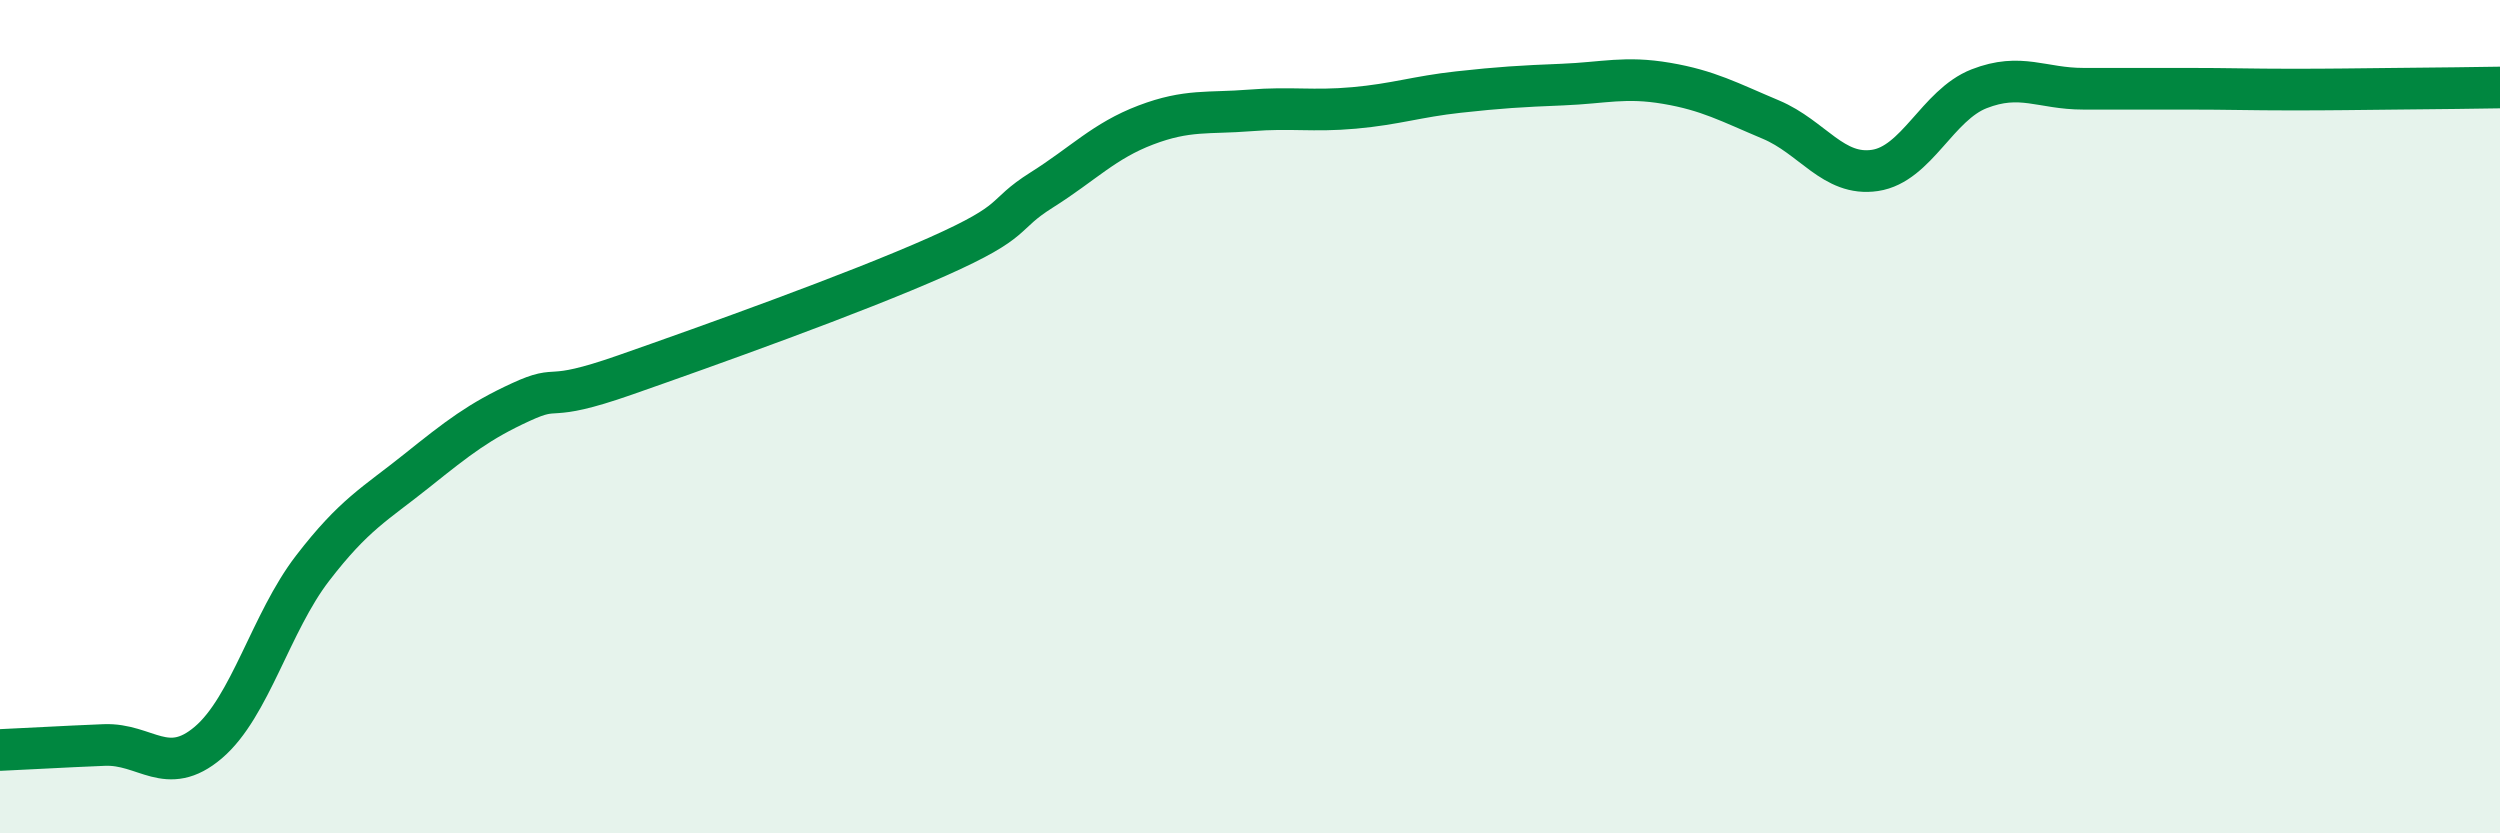
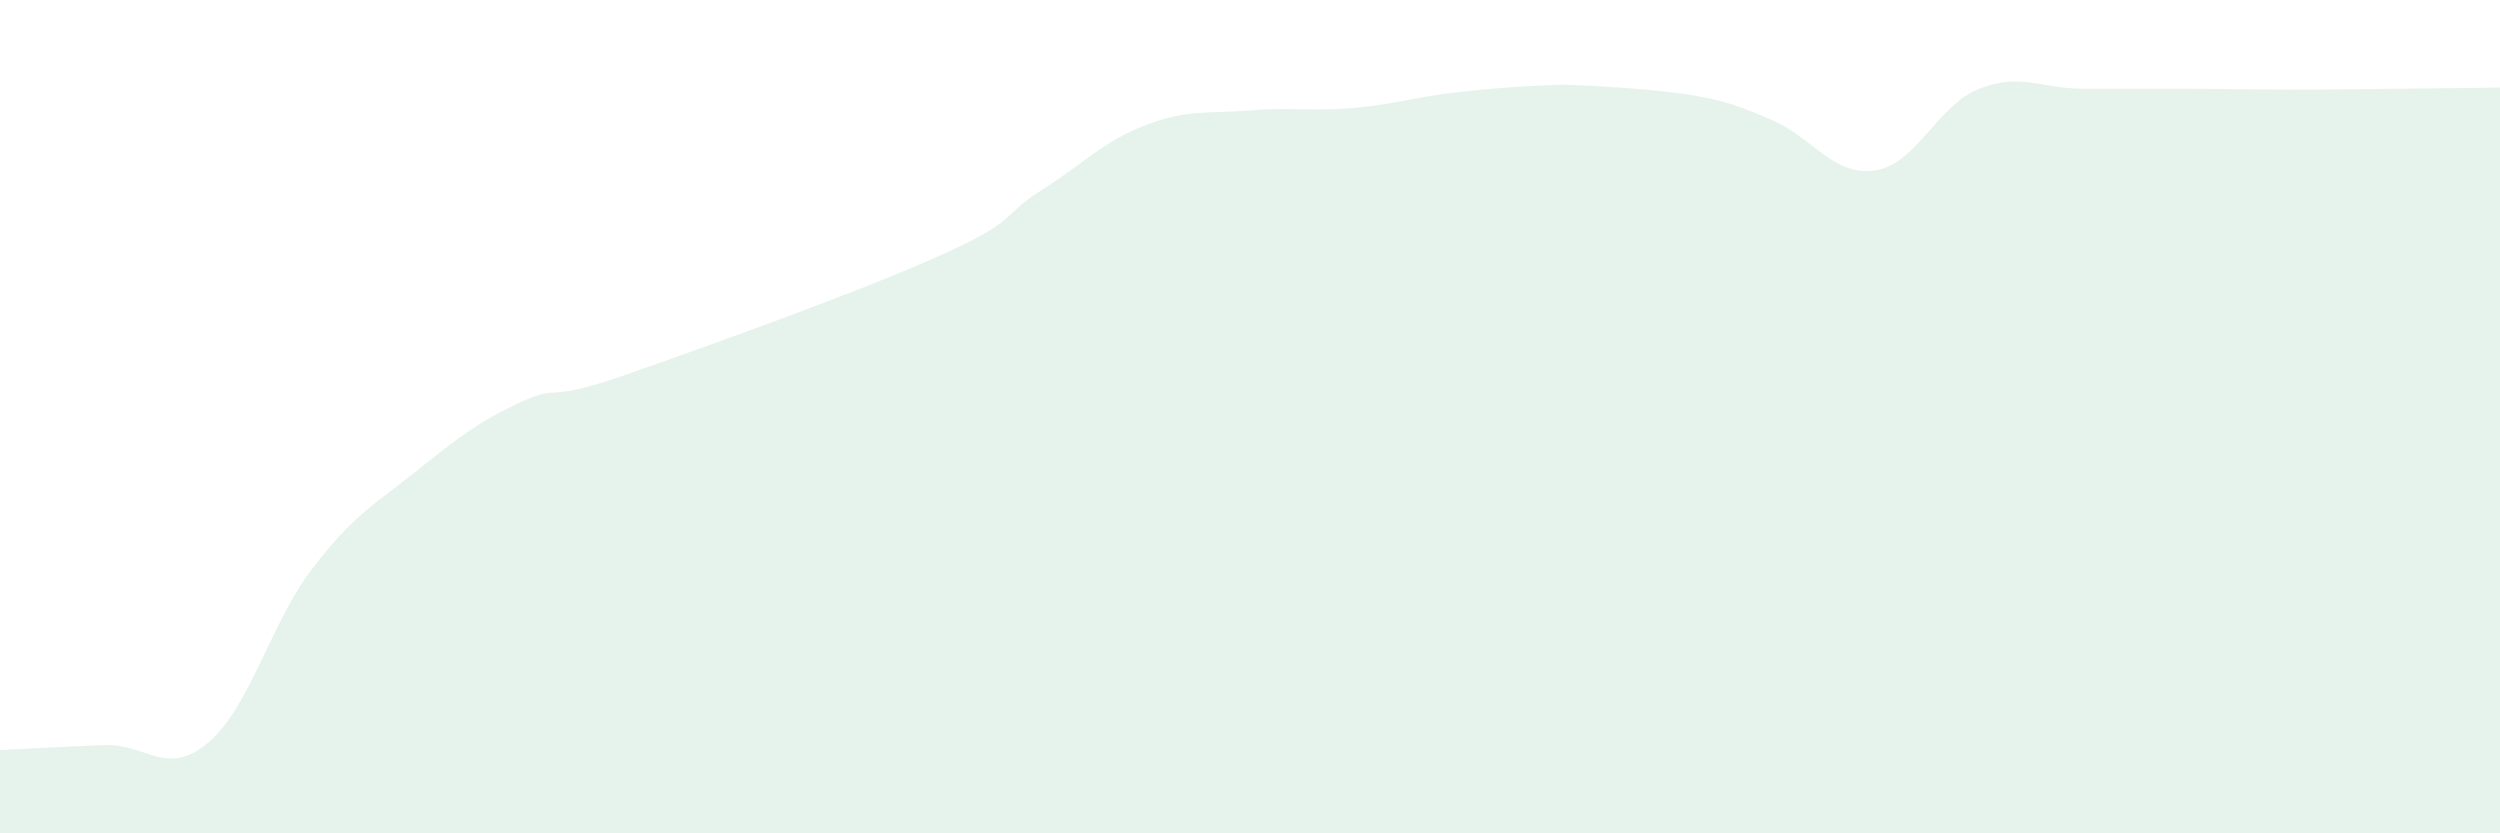
<svg xmlns="http://www.w3.org/2000/svg" width="60" height="20" viewBox="0 0 60 20">
-   <path d="M 0,18 C 0.5,17.98 1.5,17.92 2.5,17.88 C 3.5,17.84 4,18.67 5,17.82 C 6,16.97 6.5,14.94 7.5,13.64 C 8.5,12.34 9,12.1 10,11.3 C 11,10.5 11.5,10.11 12.5,9.65 C 13.5,9.19 13,9.7 15,9 C 17,8.3 20.5,7.05 22.5,6.16 C 24.5,5.27 24,5.19 25,4.56 C 26,3.93 26.5,3.38 27.5,3 C 28.5,2.62 29,2.73 30,2.65 C 31,2.57 31.5,2.68 32.5,2.59 C 33.5,2.5 34,2.32 35,2.21 C 36,2.1 36.5,2.07 37.5,2.03 C 38.5,1.99 39,1.83 40,2 C 41,2.17 41.5,2.45 42.5,2.87 C 43.5,3.29 44,4.24 45,4.09 C 46,3.94 46.5,2.52 47.5,2.13 C 48.5,1.74 49,2.13 50,2.13 C 51,2.13 51.5,2.13 52.5,2.13 C 53.5,2.13 54,2.15 55,2.15 C 56,2.15 56.5,2.14 57.5,2.13 C 58.5,2.12 59.5,2.11 60,2.1L60 20L0 20Z" fill="#008740" opacity="0.1" stroke-linecap="round" stroke-linejoin="round" />
-   <path d="M 0,18 C 0.5,17.98 1.5,17.92 2.5,17.88 C 3.5,17.84 4,18.67 5,17.82 C 6,16.97 6.5,14.94 7.5,13.64 C 8.5,12.34 9,12.1 10,11.3 C 11,10.5 11.5,10.11 12.5,9.65 C 13.5,9.19 13,9.7 15,9 C 17,8.3 20.5,7.05 22.5,6.16 C 24.5,5.27 24,5.19 25,4.56 C 26,3.93 26.5,3.38 27.5,3 C 28.5,2.62 29,2.73 30,2.65 C 31,2.57 31.5,2.68 32.5,2.59 C 33.5,2.5 34,2.32 35,2.21 C 36,2.1 36.5,2.07 37.5,2.03 C 38.5,1.99 39,1.83 40,2 C 41,2.17 41.5,2.45 42.5,2.87 C 43.5,3.29 44,4.24 45,4.09 C 46,3.94 46.5,2.52 47.5,2.13 C 48.5,1.74 49,2.13 50,2.13 C 51,2.13 51.5,2.13 52.5,2.13 C 53.5,2.13 54,2.15 55,2.15 C 56,2.15 56.5,2.14 57.5,2.13 C 58.5,2.12 59.5,2.11 60,2.1" stroke="#008740" stroke-width="1" fill="none" stroke-linecap="round" stroke-linejoin="round" />
+   <path d="M 0,18 C 0.5,17.98 1.5,17.92 2.5,17.88 C 3.5,17.84 4,18.67 5,17.82 C 6,16.97 6.5,14.94 7.5,13.64 C 8.5,12.34 9,12.1 10,11.3 C 11,10.5 11.5,10.11 12.5,9.65 C 13.5,9.19 13,9.7 15,9 C 17,8.3 20.5,7.05 22.5,6.16 C 24.5,5.27 24,5.19 25,4.56 C 26,3.93 26.5,3.38 27.5,3 C 28.5,2.62 29,2.73 30,2.65 C 31,2.57 31.5,2.68 32.5,2.59 C 33.5,2.5 34,2.32 35,2.21 C 36,2.1 36.5,2.07 37.5,2.03 C 41,2.17 41.5,2.45 42.5,2.87 C 43.5,3.29 44,4.24 45,4.09 C 46,3.94 46.5,2.52 47.5,2.13 C 48.5,1.74 49,2.13 50,2.13 C 51,2.13 51.5,2.13 52.5,2.13 C 53.5,2.13 54,2.15 55,2.15 C 56,2.15 56.5,2.14 57.5,2.13 C 58.5,2.12 59.5,2.11 60,2.1L60 20L0 20Z" fill="#008740" opacity="0.1" stroke-linecap="round" stroke-linejoin="round" />
</svg>